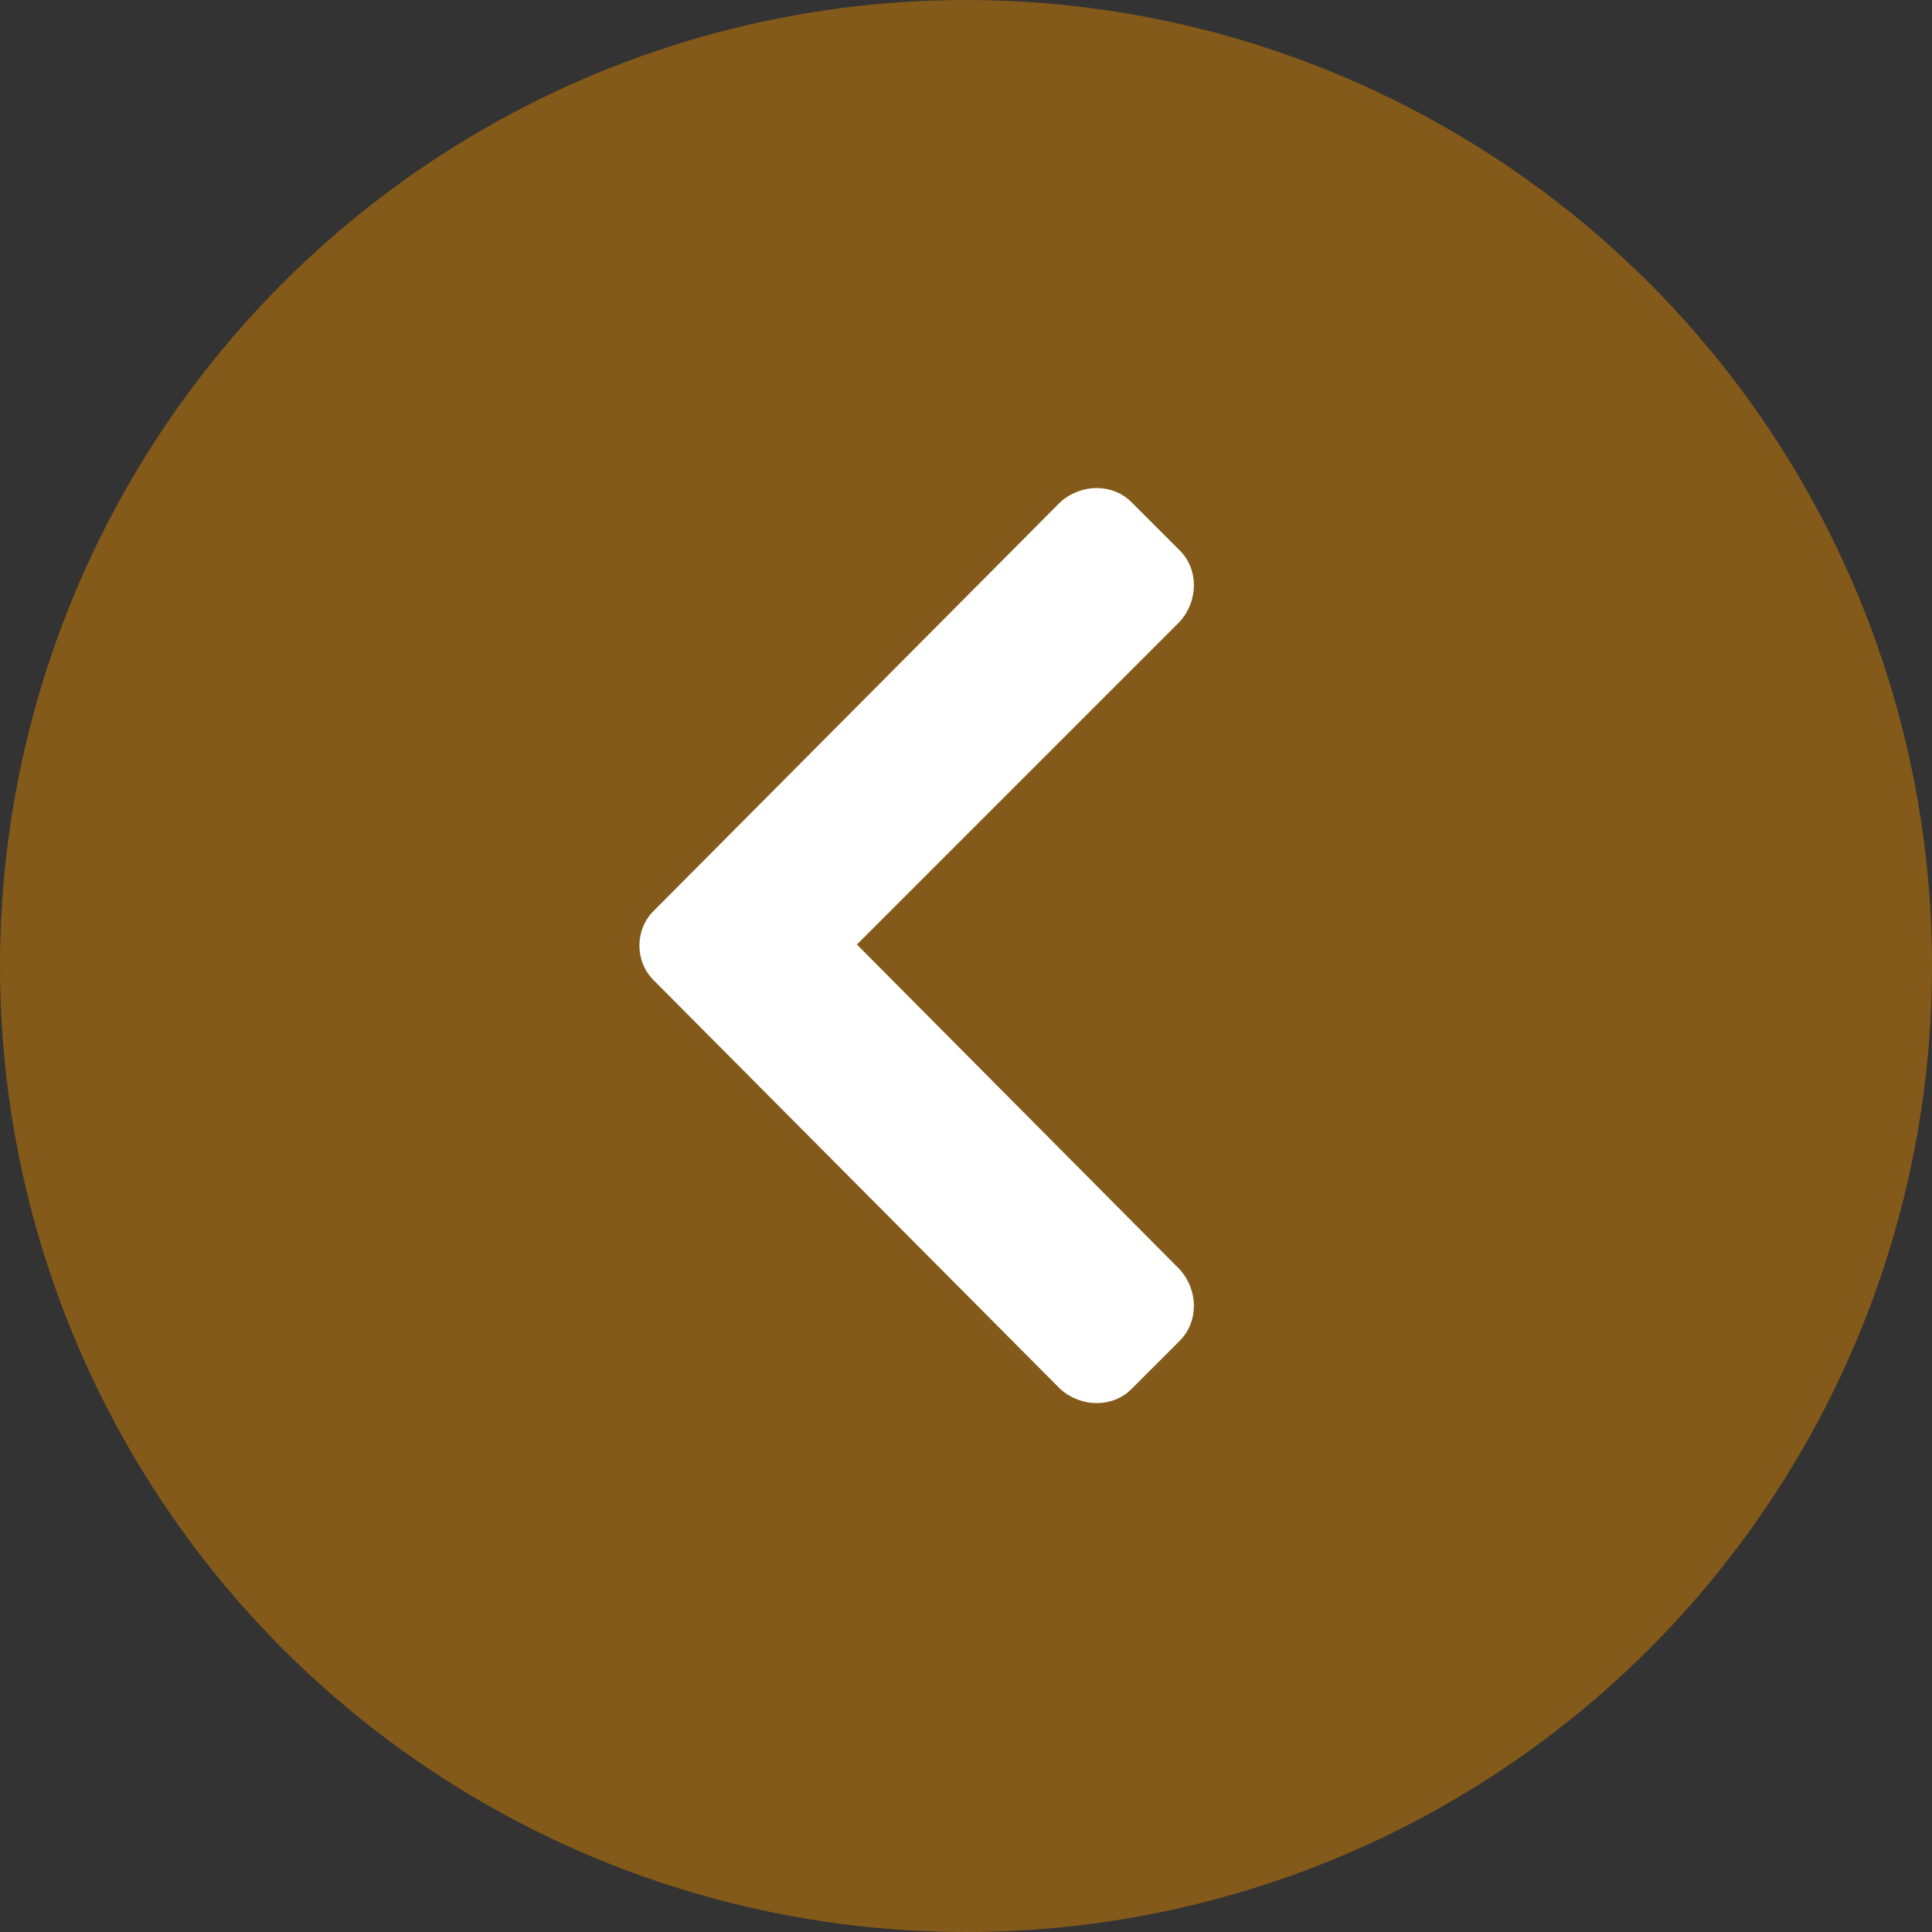
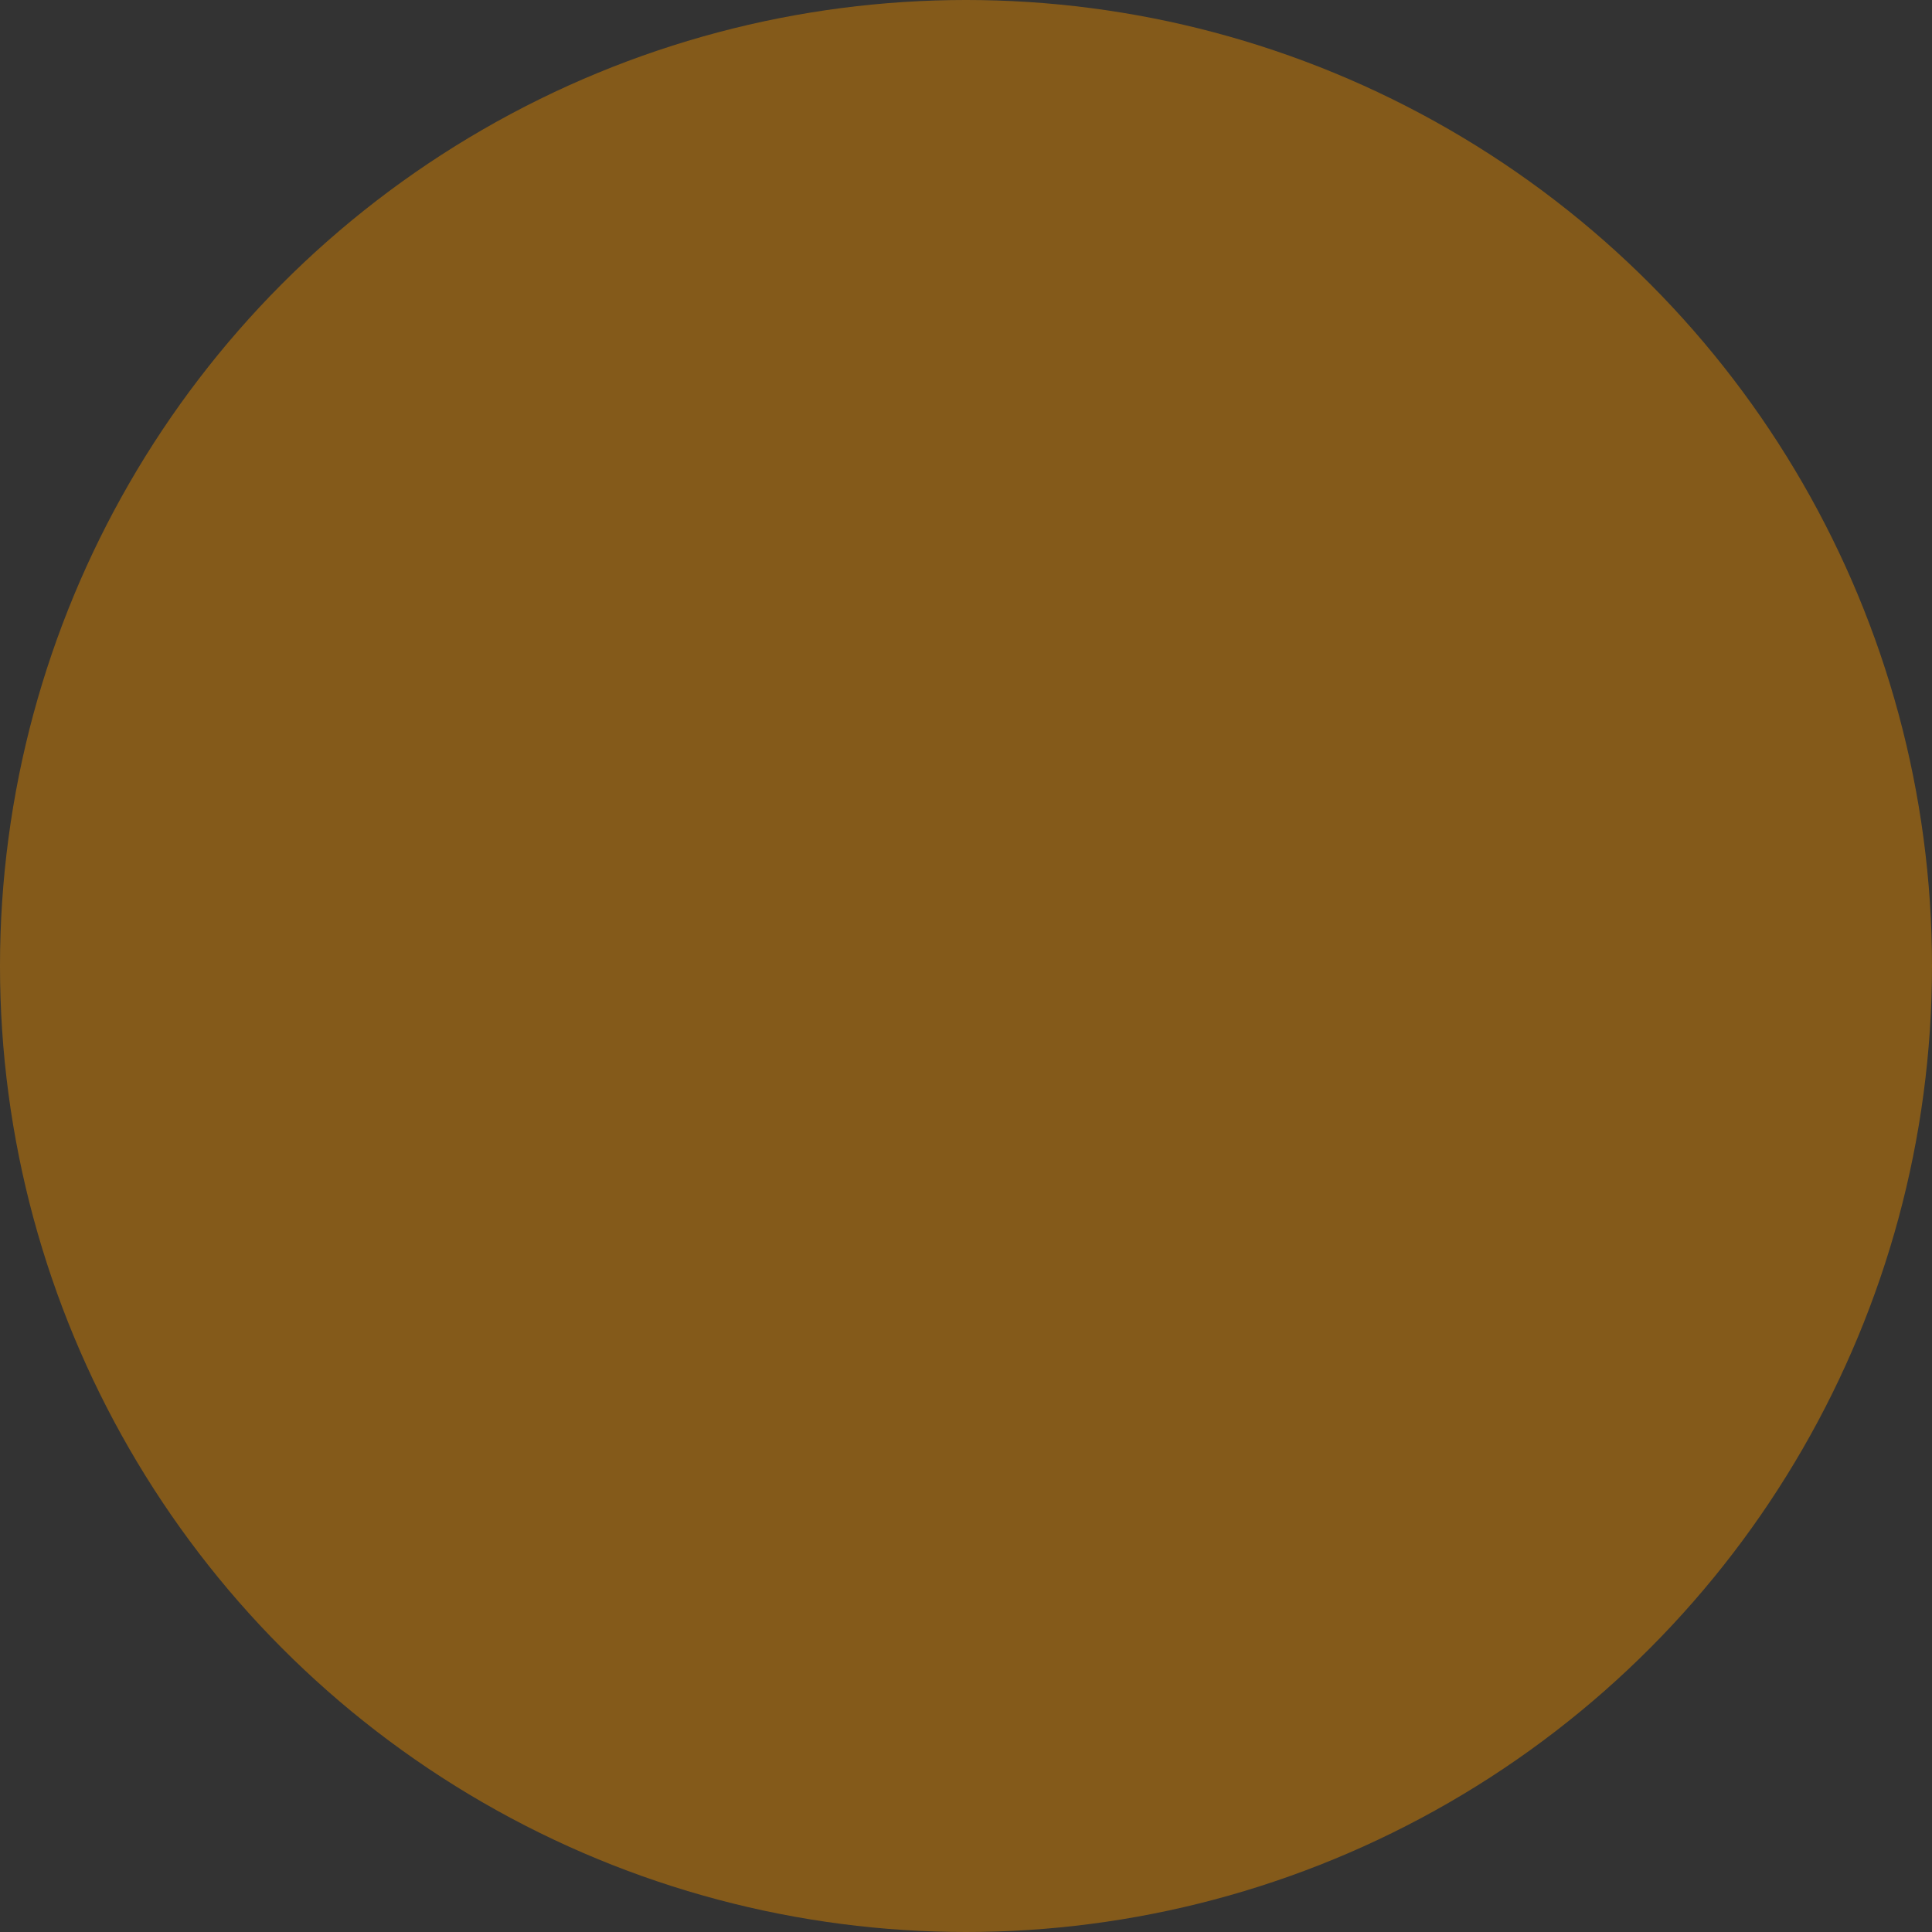
<svg xmlns="http://www.w3.org/2000/svg" width="45" height="45" viewBox="0 0 45 45" fill="none">
  <rect x="0" y="0" width="45" height="45" fill="#333333" stroke="none" />
  <circle cx="22.5" cy="22.5" r="22.5" transform="matrix(-1 0 0 1 45 0)" fill="#996414" fill-opacity="0.8" />
-   <path d="M15.223 22.83L24.695 32.352C25.184 32.791 25.916 32.791 26.355 32.352L27.479 31.229C27.918 30.789 27.918 30.057 27.479 29.568L19.959 22L27.479 14.48C27.918 13.992 27.918 13.26 27.479 12.82L26.355 11.697C25.916 11.258 25.184 11.258 24.695 11.697L15.223 21.219C14.783 21.658 14.783 22.391 15.223 22.83Z" fill="white" />
</svg>